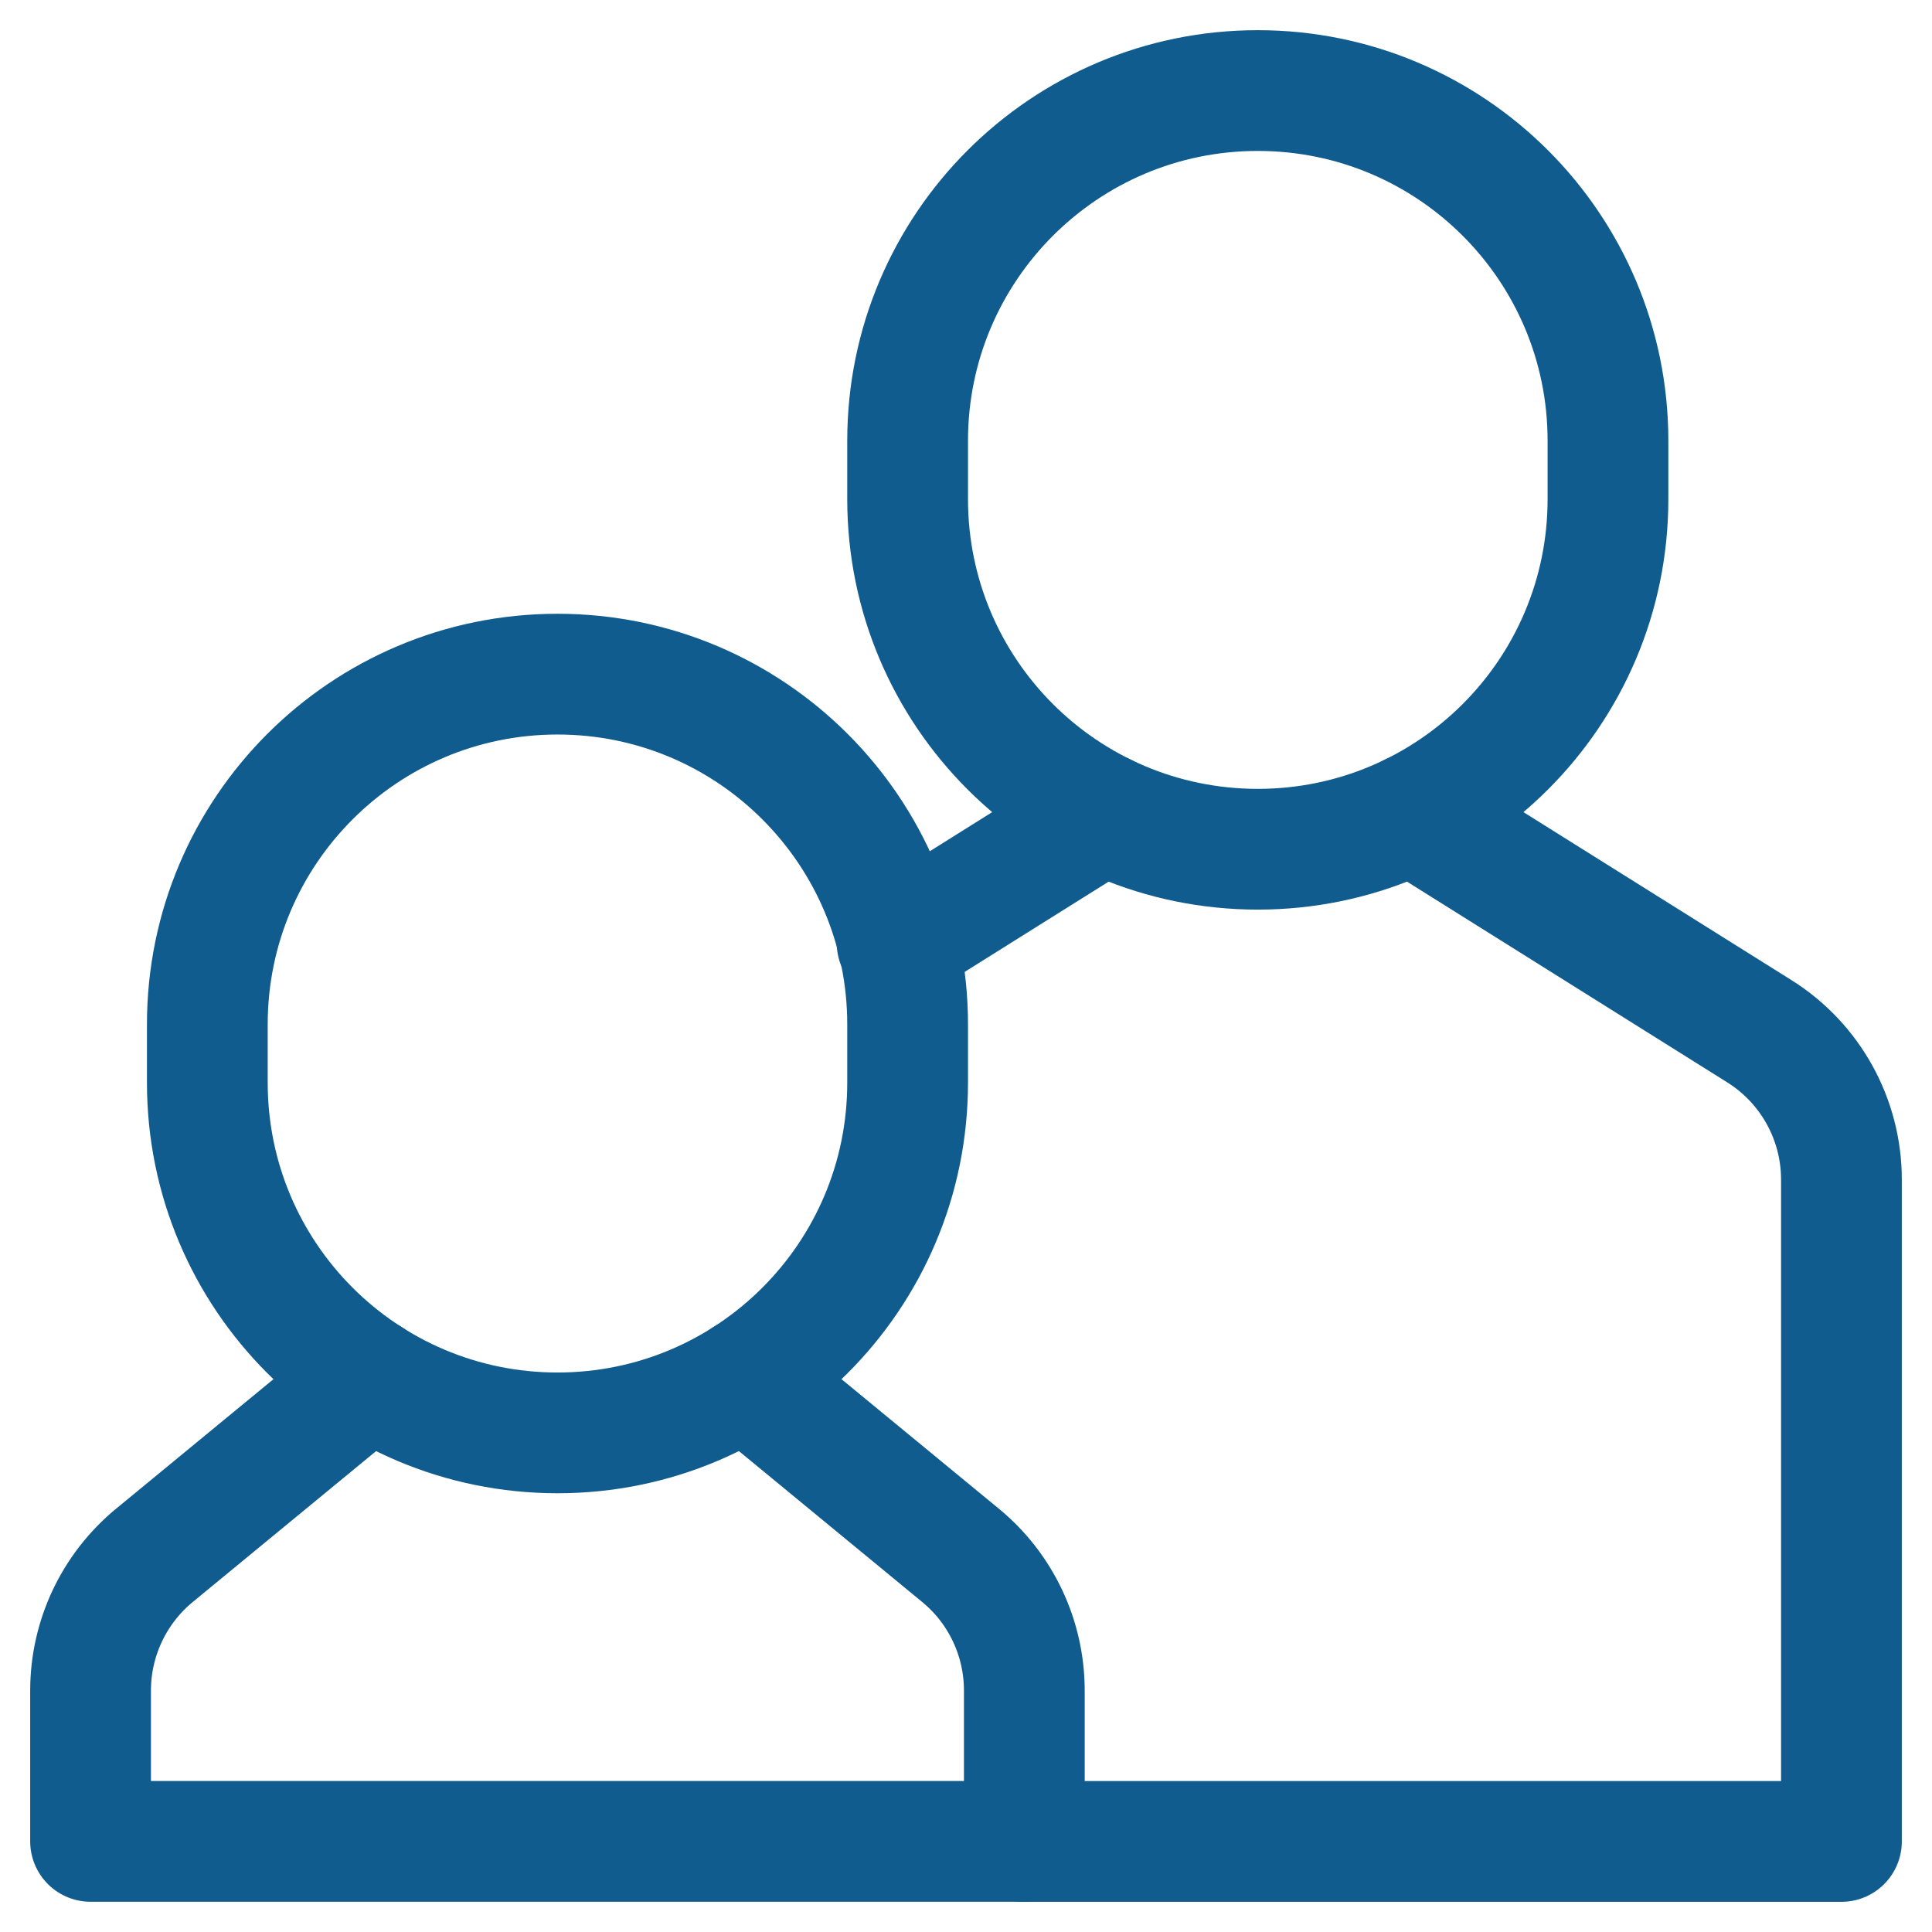
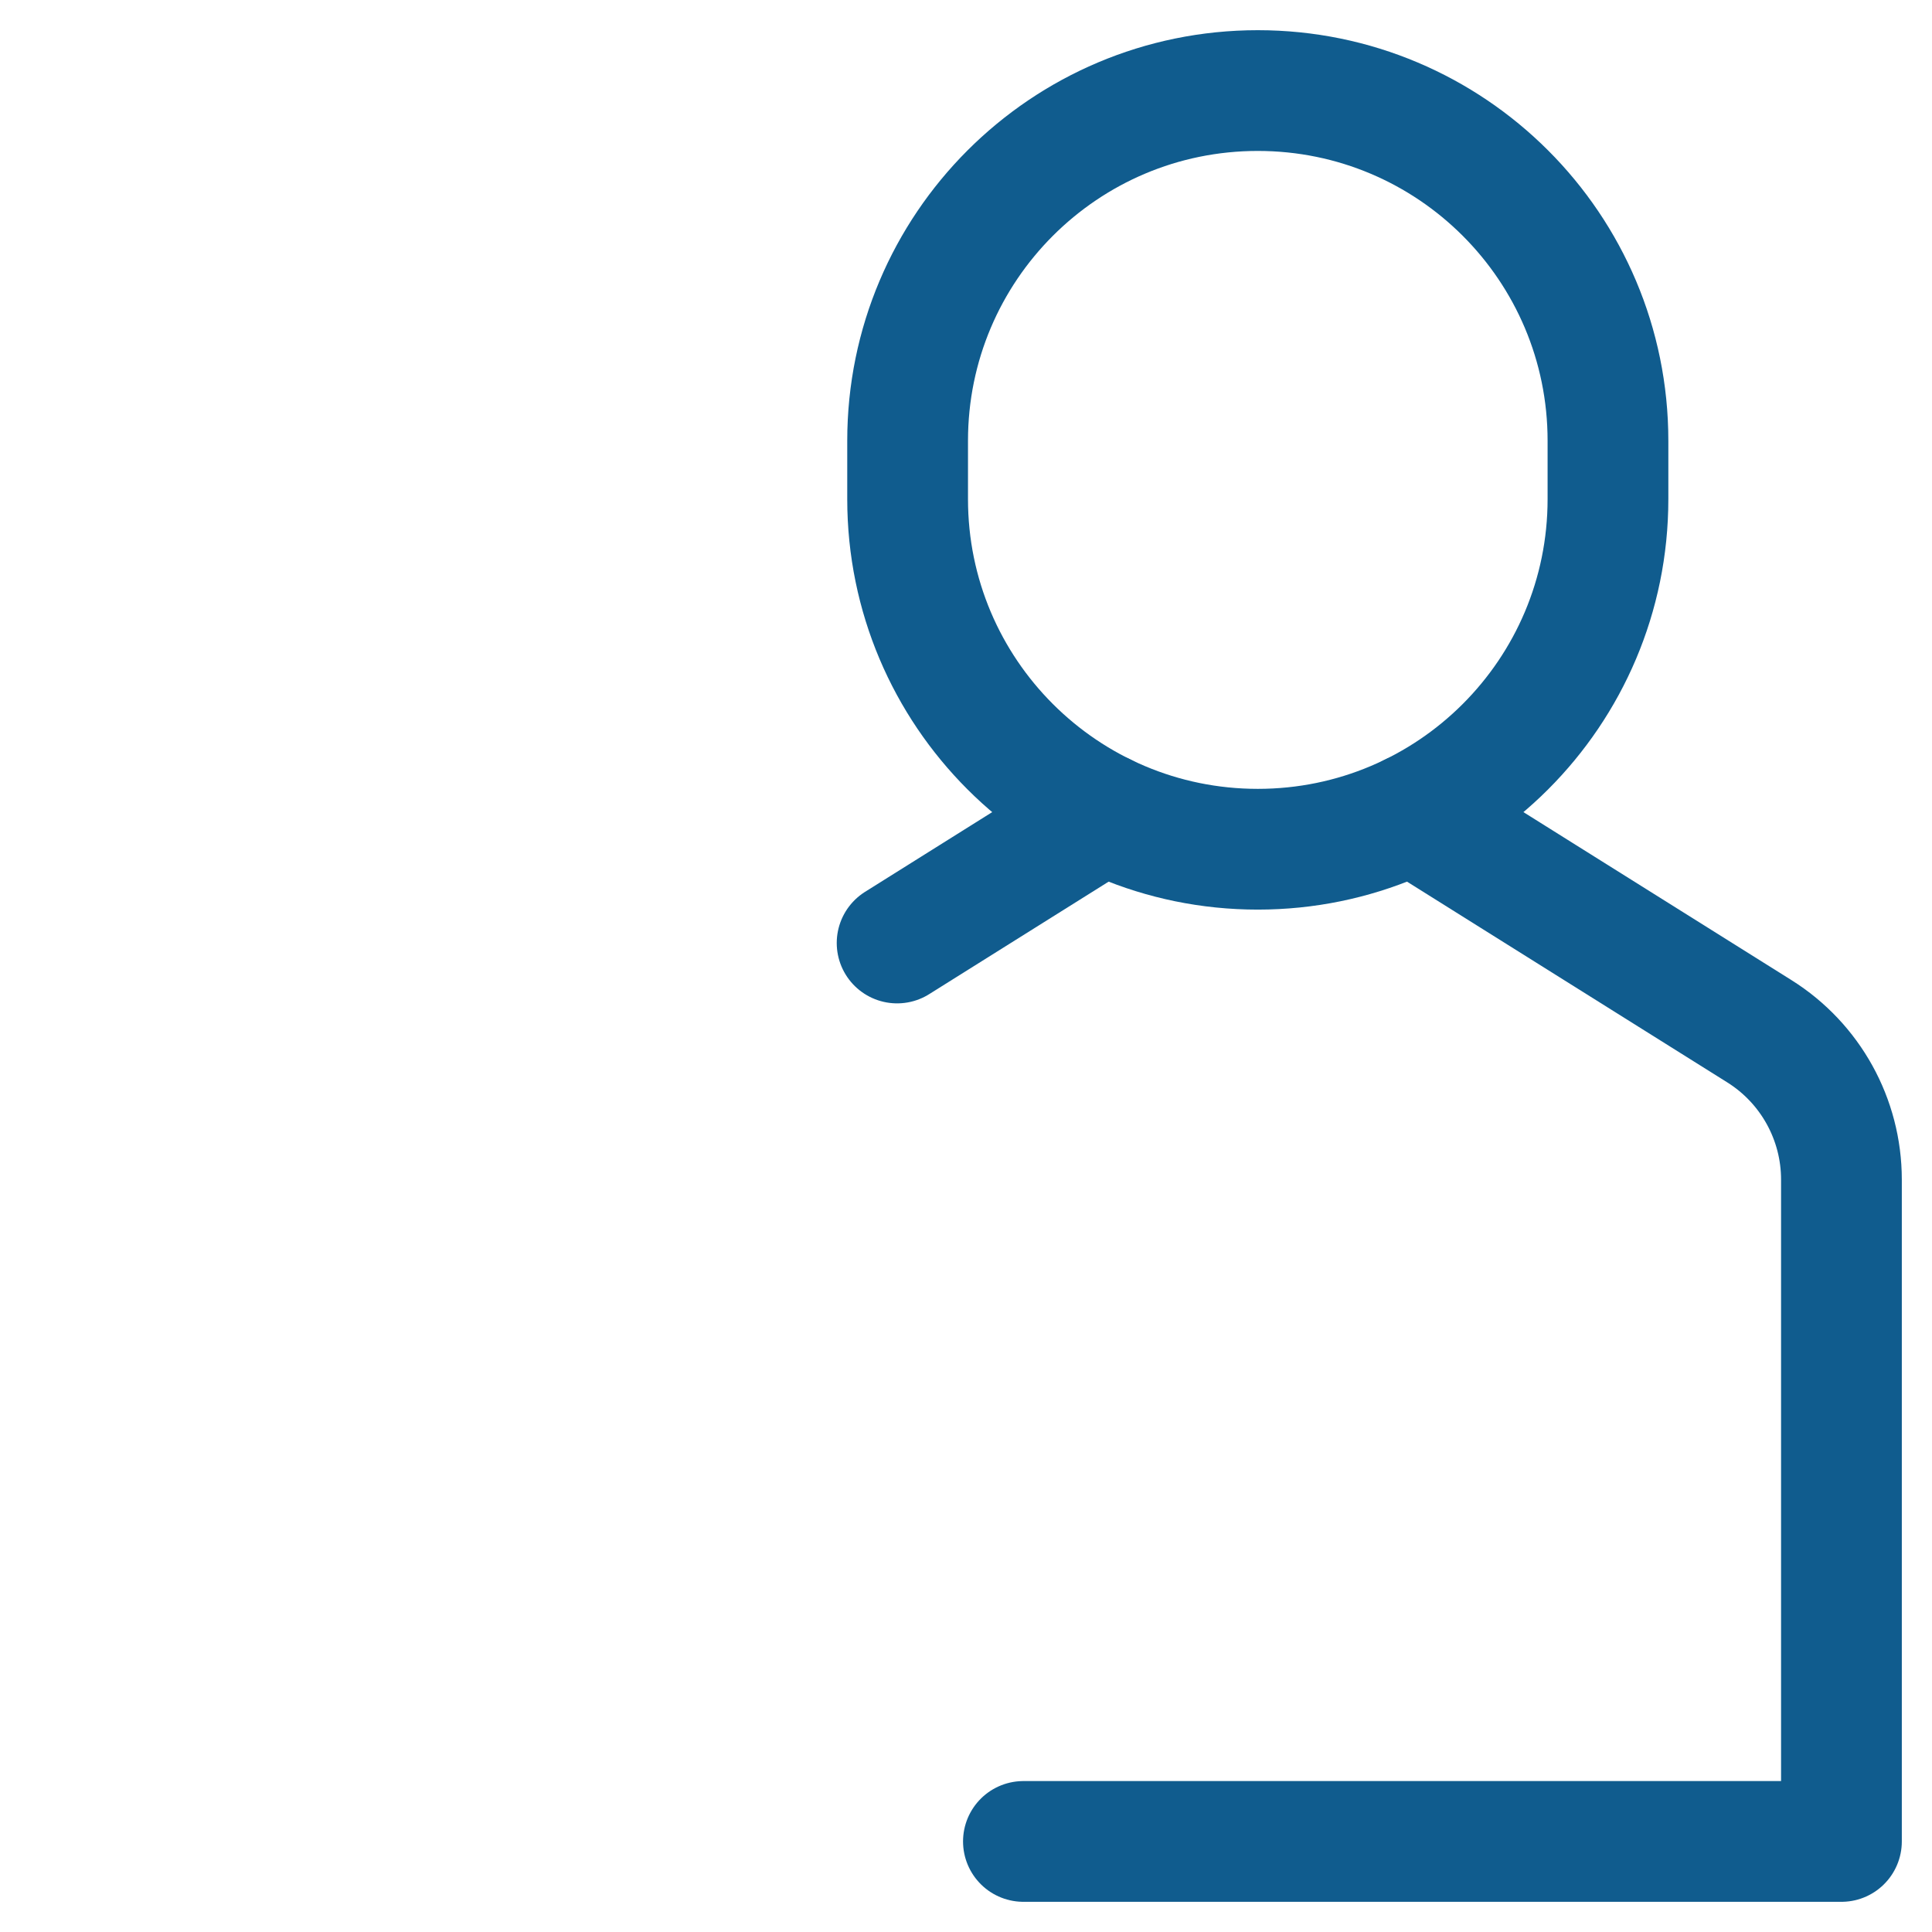
<svg xmlns="http://www.w3.org/2000/svg" width="32" height="32" viewBox="0 0 32 32" fill="none">
  <g clip-path="url(#clip0_741_7787)">
    <path d="M16.951 30.5H30.5V19.538C30.5 18.539 29.986 17.611 29.141 17.081L23.388 13.475" stroke="#105C8E" stroke-width="2" stroke-linecap="round" stroke-linejoin="round" />
    <path d="M18.279 13.475L14.859 15.619" stroke="#105C8E" stroke-width="2" stroke-linecap="round" stroke-linejoin="round" />
-     <path d="M6.122 22.828L2.557 25.762C1.888 26.313 1.5 27.135 1.5 28.001V30.499H16.966V28.001C16.966 27.135 16.58 26.313 15.91 25.762L12.346 22.828" stroke="#105C8E" stroke-width="2" stroke-linecap="round" stroke-linejoin="round" />
    <path fill-rule="evenodd" clip-rule="evenodd" d="M20.833 14.066V14.066C17.63 14.066 15.033 11.47 15.033 8.267V7.3C15.033 4.096 17.63 1.5 20.833 1.5C24.037 1.5 26.633 4.096 26.633 7.3V8.267C26.633 11.47 24.037 14.066 20.833 14.066V14.066Z" stroke="#105C8E" stroke-width="2" stroke-linecap="round" stroke-linejoin="round" />
-     <path fill-rule="evenodd" clip-rule="evenodd" d="M9.234 23.733V23.733C6.03 23.733 3.434 21.137 3.434 17.933V16.966C3.434 13.763 6.03 11.166 9.234 11.166C12.437 11.166 15.033 13.763 15.033 16.966V17.933C15.033 21.137 12.437 23.733 9.234 23.733V23.733Z" stroke="#105C8E" stroke-width="2" stroke-linecap="round" stroke-linejoin="round" />
  </g>
  <defs>
    <clipPath id="clip0_741_7787">
      <rect width="32" height="32" fill="white" />
    </clipPath>
  </defs>
</svg>